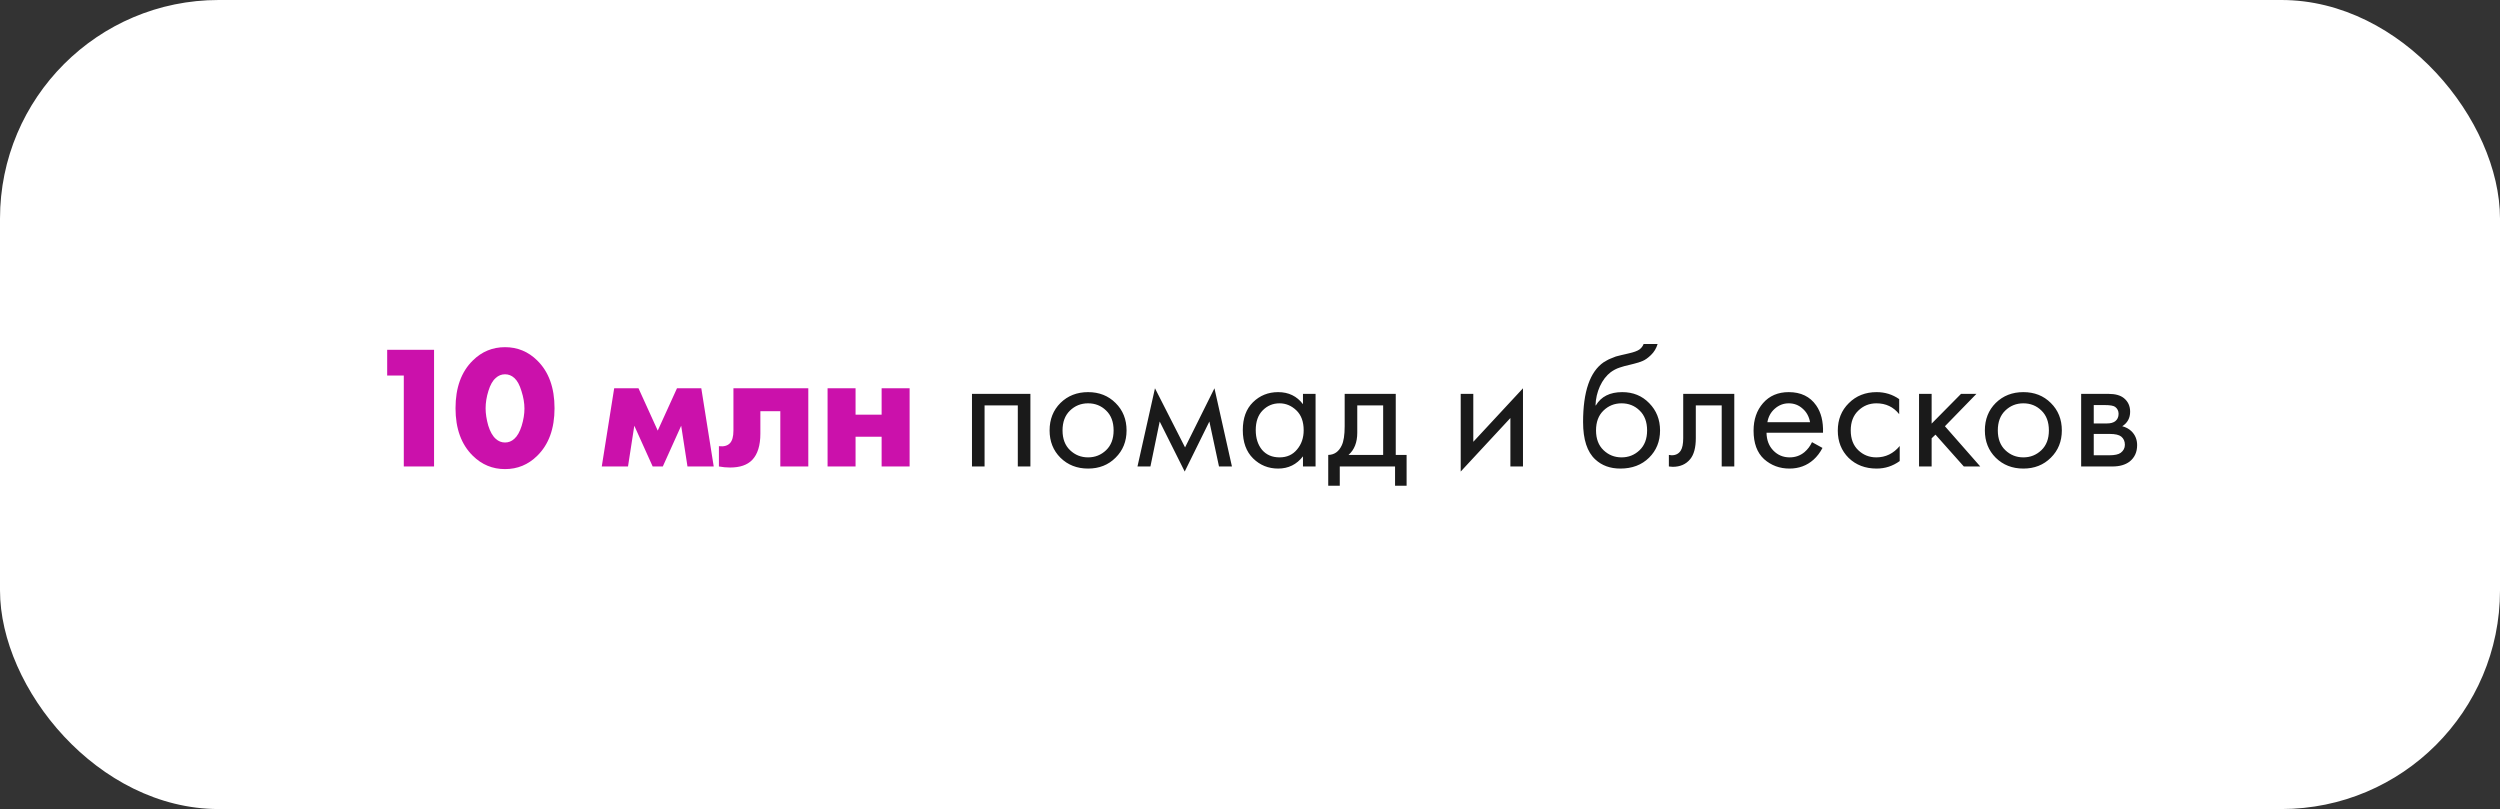
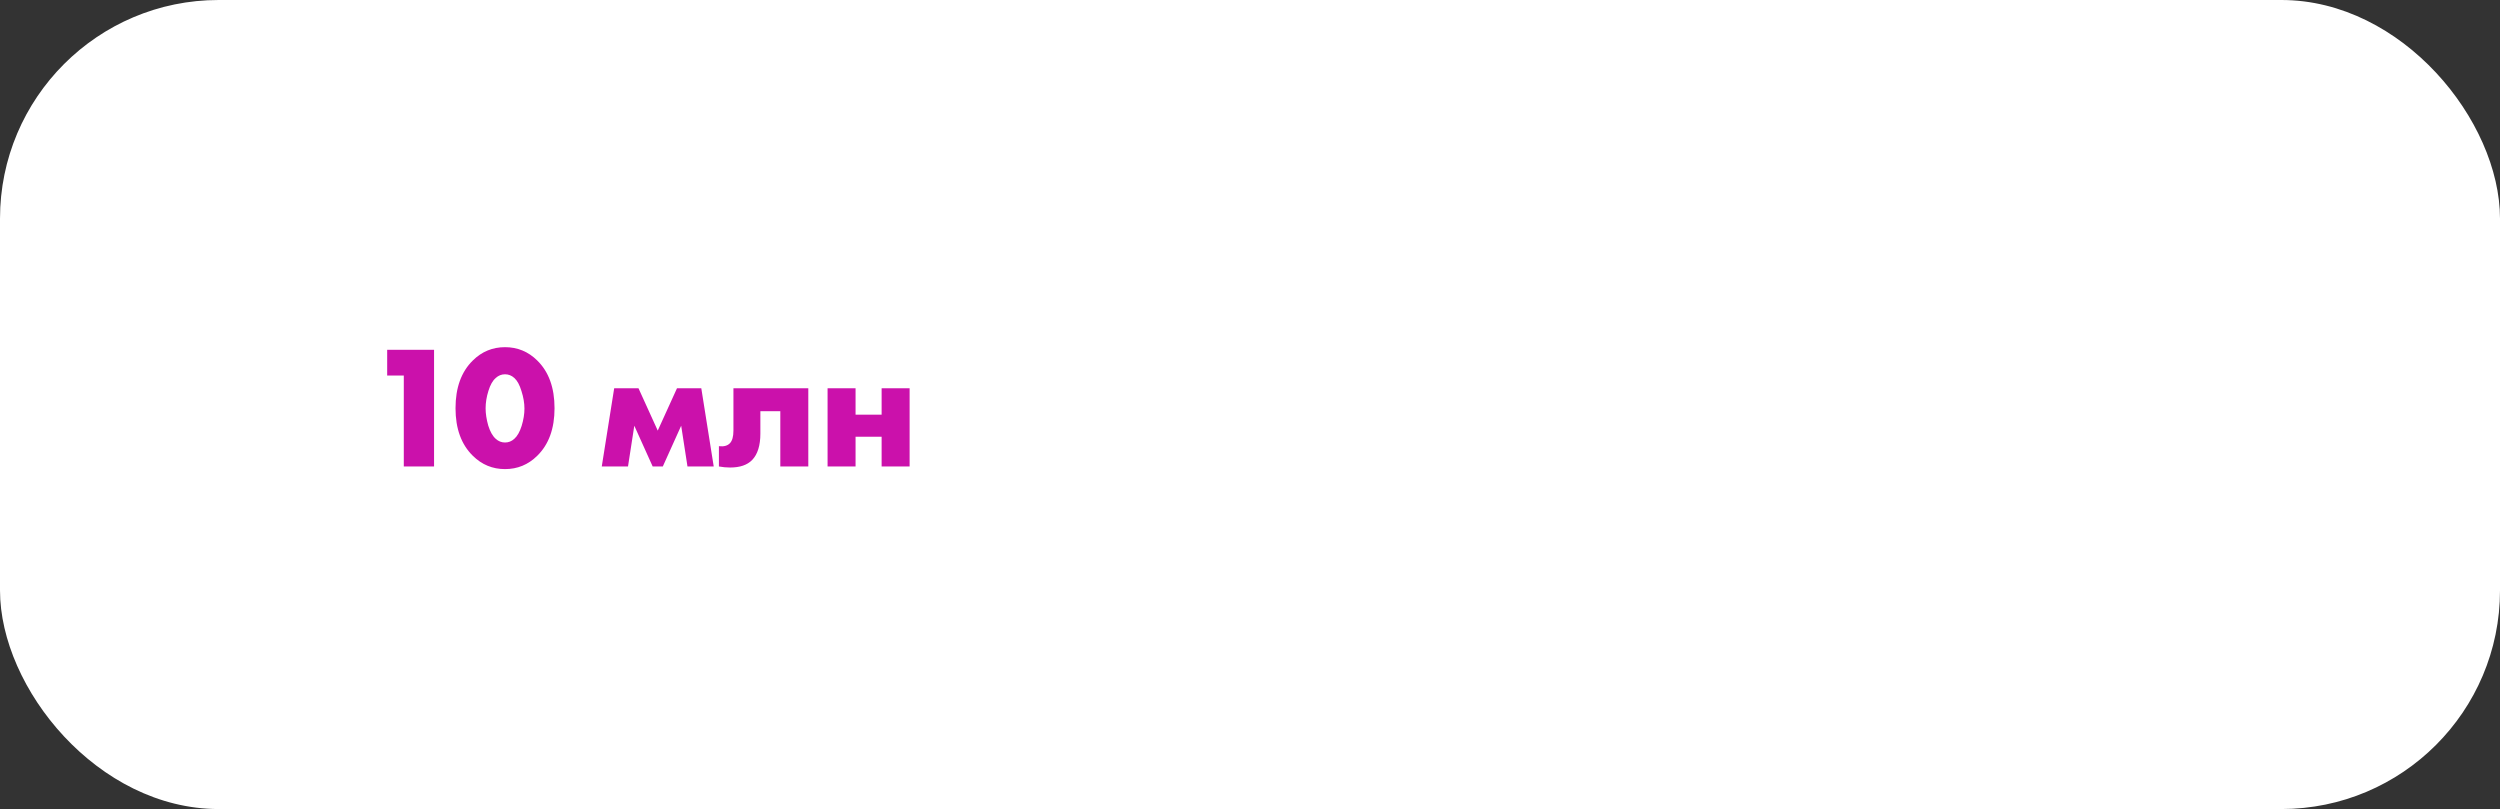
<svg xmlns="http://www.w3.org/2000/svg" width="343" height="111" viewBox="0 0 343 111" fill="none">
  <rect x="0" y="0" width="343" height="111" fill="#333333" stroke="none" />
  <rect width="343" height="111" rx="30" fill="white" />
  <path d="M55.401 64V51.52H53.121V47.992H59.553V64H55.401ZM70.562 51.856C70.194 51.52 69.77 51.352 69.29 51.352C68.81 51.352 68.386 51.52 68.018 51.856C67.602 52.208 67.266 52.8 67.01 53.632C66.754 54.448 66.626 55.248 66.626 56.032C66.626 56.752 66.746 57.536 66.986 58.384C67.242 59.216 67.586 59.824 68.018 60.208C68.386 60.544 68.81 60.712 69.29 60.712C69.77 60.712 70.194 60.544 70.562 60.208C70.978 59.84 71.314 59.248 71.57 58.432C71.826 57.6 71.954 56.808 71.954 56.056C71.954 55.304 71.818 54.504 71.546 53.656C71.29 52.808 70.962 52.208 70.562 51.856ZM76.082 56.008C76.082 58.808 75.29 60.984 73.706 62.536C72.474 63.752 71.002 64.36 69.29 64.36C67.578 64.36 66.106 63.752 64.874 62.536C63.29 60.984 62.498 58.808 62.498 56.008C62.498 53.192 63.29 51.008 64.874 49.456C66.106 48.24 67.578 47.632 69.29 47.632C71.002 47.632 72.474 48.24 73.706 49.456C75.29 51.008 76.082 53.192 76.082 56.008ZM82.562 64L84.266 53.272H87.602L90.242 59.08L92.882 53.272H96.218L97.922 64H94.322L93.458 58.408L90.938 64H89.546L87.026 58.408L86.162 64H82.562ZM110.899 53.272V64H107.059V56.416H104.323V59.488C104.323 61.12 103.947 62.328 103.195 63.112C102.523 63.8 101.515 64.144 100.171 64.144C99.674 64.144 99.162 64.096 98.635 64V61.216C99.306 61.296 99.811 61.16 100.147 60.808C100.467 60.472 100.627 59.896 100.627 59.08V53.272H110.899ZM113.543 64V53.272H117.383V56.896H120.959V53.272H124.799V64H120.959V59.92H117.383V64H113.543Z" fill="#CB11AB" />
-   <path d="M133.355 54.04H141.371V64H139.643V55.624H135.083V64H133.355V54.04ZM153.052 62.8C152.06 63.792 150.804 64.288 149.284 64.288C147.764 64.288 146.5 63.792 145.492 62.8C144.5 61.808 144.004 60.56 144.004 59.056C144.004 57.536 144.5 56.28 145.492 55.288C146.5 54.296 147.764 53.8 149.284 53.8C150.804 53.8 152.06 54.296 153.052 55.288C154.06 56.28 154.564 57.536 154.564 59.056C154.564 60.56 154.06 61.808 153.052 62.8ZM151.756 56.32C151.084 55.664 150.26 55.336 149.284 55.336C148.308 55.336 147.476 55.672 146.788 56.344C146.116 57 145.78 57.904 145.78 59.056C145.78 60.208 146.124 61.112 146.812 61.768C147.5 62.424 148.324 62.752 149.284 62.752C150.244 62.752 151.068 62.424 151.756 61.768C152.444 61.112 152.788 60.208 152.788 59.056C152.788 57.888 152.444 56.976 151.756 56.32ZM156.062 64L158.462 53.272L162.59 61.384L166.622 53.272L169.022 64H167.246L165.926 57.832L162.542 64.696L159.11 57.832L157.838 64H156.062ZM178.768 55.456V54.04H180.496V64H178.768V62.608C177.904 63.728 176.768 64.288 175.36 64.288C174.016 64.288 172.872 63.824 171.928 62.896C170.984 61.968 170.512 60.672 170.512 59.008C170.512 57.376 170.976 56.104 171.904 55.192C172.848 54.264 174 53.8 175.36 53.8C176.8 53.8 177.936 54.352 178.768 55.456ZM175.552 55.336C174.64 55.336 173.864 55.664 173.224 56.32C172.6 56.96 172.288 57.856 172.288 59.008C172.288 60.112 172.576 61.016 173.152 61.72C173.744 62.408 174.544 62.752 175.552 62.752C176.56 62.752 177.36 62.392 177.952 61.672C178.56 60.952 178.864 60.072 178.864 59.032C178.864 57.848 178.528 56.936 177.856 56.296C177.184 55.656 176.416 55.336 175.552 55.336ZM184.489 54.04H191.497V62.416H192.985V66.64H191.401V64H183.817V66.64H182.233V62.416C183.065 62.4 183.681 61.968 184.081 61.12C184.353 60.56 184.489 59.68 184.489 58.48V54.04ZM189.769 62.416V55.624H186.217V59.368C186.217 60.696 185.817 61.712 185.017 62.416H189.769ZM200.409 54.04H202.137V60.616L208.953 53.272V64H207.225V57.352L200.409 64.696V54.04ZM225.503 47.2H227.423C227.247 47.792 226.943 48.296 226.511 48.712C226.095 49.112 225.711 49.384 225.359 49.528C225.023 49.672 224.623 49.8 224.159 49.912C224.079 49.928 223.887 49.976 223.583 50.056C223.279 50.12 223.047 50.176 222.887 50.224C222.727 50.272 222.519 50.336 222.263 50.416C222.007 50.496 221.775 50.592 221.567 50.704C221.359 50.816 221.167 50.936 220.991 51.064C220.383 51.528 219.887 52.176 219.503 53.008C219.135 53.824 218.935 54.696 218.903 55.624H218.951C219.671 54.408 220.879 53.8 222.575 53.8C224.063 53.8 225.295 54.304 226.271 55.312C227.263 56.32 227.759 57.568 227.759 59.056C227.759 60.56 227.255 61.808 226.247 62.8C225.239 63.792 223.927 64.288 222.311 64.288C220.919 64.288 219.775 63.872 218.879 63.04C217.759 62.016 217.199 60.304 217.199 57.904C217.199 53.728 218.143 50.992 220.031 49.696C220.175 49.6 220.327 49.512 220.487 49.432C220.647 49.336 220.815 49.256 220.991 49.192C221.183 49.112 221.343 49.048 221.471 49C221.599 48.936 221.775 48.88 221.999 48.832C222.239 48.768 222.399 48.728 222.479 48.712C222.575 48.68 222.751 48.64 223.007 48.592C223.279 48.528 223.447 48.488 223.511 48.472C224.151 48.328 224.615 48.16 224.903 47.968C225.191 47.76 225.391 47.504 225.503 47.2ZM224.951 56.32C224.279 55.664 223.455 55.336 222.479 55.336C221.503 55.336 220.671 55.672 219.983 56.344C219.311 57 218.975 57.904 218.975 59.056C218.975 60.208 219.319 61.112 220.007 61.768C220.695 62.424 221.519 62.752 222.479 62.752C223.439 62.752 224.263 62.424 224.951 61.768C225.639 61.112 225.983 60.208 225.983 59.056C225.983 57.888 225.639 56.976 224.951 56.32ZM237.945 54.04V64H236.217V55.624H232.665V60.112C232.665 61.408 232.409 62.368 231.897 62.992C231.321 63.696 230.521 64.048 229.497 64.048C229.369 64.048 229.193 64.032 228.969 64V62.416C229.129 62.448 229.257 62.464 229.353 62.464C229.913 62.464 230.329 62.248 230.601 61.816C230.825 61.464 230.937 60.896 230.937 60.112V54.04H237.945ZM248.606 60.664L250.046 61.456C249.71 62.096 249.302 62.632 248.822 63.064C247.91 63.88 246.806 64.288 245.51 64.288C244.166 64.288 243.006 63.856 242.03 62.992C241.07 62.112 240.59 60.808 240.59 59.08C240.59 57.56 241.022 56.304 241.886 55.312C242.766 54.304 243.942 53.8 245.414 53.8C247.078 53.8 248.334 54.408 249.182 55.624C249.854 56.584 250.166 57.832 250.118 59.368H242.366C242.382 60.376 242.694 61.192 243.302 61.816C243.91 62.44 244.654 62.752 245.534 62.752C246.318 62.752 246.998 62.512 247.574 62.032C248.022 61.648 248.366 61.192 248.606 60.664ZM242.486 57.928H248.342C248.198 57.144 247.854 56.52 247.31 56.056C246.782 55.576 246.15 55.336 245.414 55.336C244.694 55.336 244.054 55.584 243.494 56.08C242.95 56.56 242.614 57.176 242.486 57.928ZM260.569 54.76V56.824C259.785 55.832 258.745 55.336 257.449 55.336C256.473 55.336 255.641 55.672 254.953 56.344C254.265 57 253.921 57.904 253.921 59.056C253.921 60.208 254.265 61.112 254.953 61.768C255.641 62.424 256.465 62.752 257.425 62.752C258.705 62.752 259.777 62.232 260.641 61.192V63.256C259.697 63.944 258.641 64.288 257.473 64.288C255.921 64.288 254.641 63.8 253.633 62.824C252.641 61.832 252.145 60.584 252.145 59.08C252.145 57.56 252.649 56.304 253.657 55.312C254.665 54.304 255.937 53.8 257.473 53.8C258.625 53.8 259.657 54.12 260.569 54.76ZM263.292 54.04H265.02V58.12L269.052 54.04H271.164L266.844 58.48L271.692 64H269.436L265.548 59.632L265.02 60.136V64H263.292V54.04ZM281.372 62.8C280.38 63.792 279.124 64.288 277.604 64.288C276.084 64.288 274.82 63.792 273.812 62.8C272.82 61.808 272.324 60.56 272.324 59.056C272.324 57.536 272.82 56.28 273.812 55.288C274.82 54.296 276.084 53.8 277.604 53.8C279.124 53.8 280.38 54.296 281.372 55.288C282.38 56.28 282.884 57.536 282.884 59.056C282.884 60.56 282.38 61.808 281.372 62.8ZM280.076 56.32C279.404 55.664 278.58 55.336 277.604 55.336C276.628 55.336 275.796 55.672 275.108 56.344C274.436 57 274.1 57.904 274.1 59.056C274.1 60.208 274.444 61.112 275.132 61.768C275.82 62.424 276.644 62.752 277.604 62.752C278.564 62.752 279.388 62.424 280.076 61.768C280.764 61.112 281.108 60.208 281.108 59.056C281.108 57.888 280.764 56.976 280.076 56.32ZM285.534 54.04H289.302C290.214 54.04 290.91 54.232 291.39 54.616C291.966 55.08 292.254 55.704 292.254 56.488C292.254 57.352 291.894 58.016 291.174 58.48C291.67 58.608 292.086 58.832 292.422 59.152C292.95 59.664 293.214 60.304 293.214 61.072C293.214 62.032 292.87 62.784 292.182 63.328C291.59 63.776 290.806 64 289.83 64H285.534V54.04ZM287.262 58.096H289.086C289.55 58.096 289.918 58 290.19 57.808C290.51 57.568 290.67 57.224 290.67 56.776C290.67 56.376 290.51 56.056 290.19 55.816C289.95 55.656 289.486 55.576 288.798 55.576H287.262V58.096ZM287.262 62.464H289.398C290.134 62.464 290.654 62.352 290.958 62.128C291.342 61.84 291.534 61.472 291.534 61.024C291.534 60.544 291.366 60.168 291.03 59.896C290.726 59.656 290.206 59.536 289.47 59.536H287.262V62.464Z" fill="#1A1A1A" />
</svg>